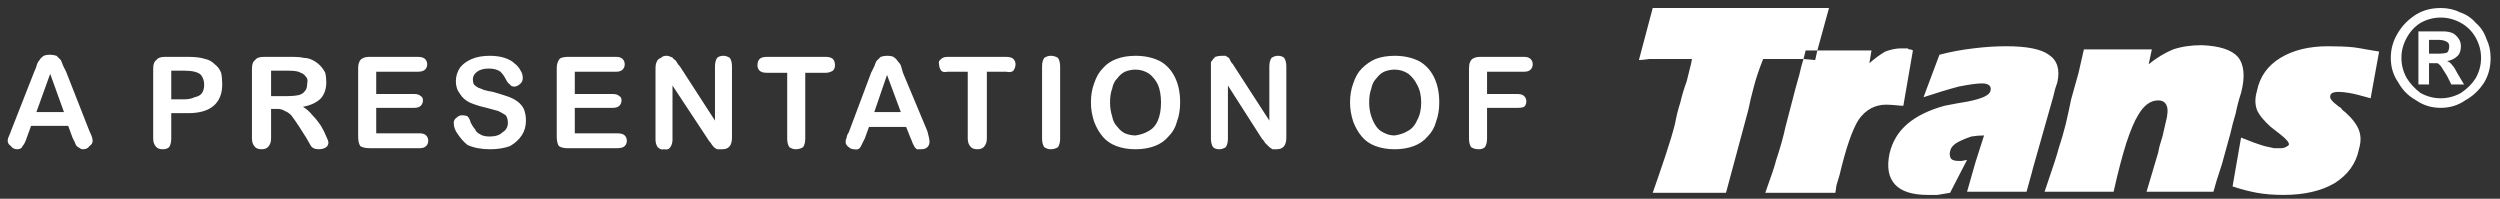
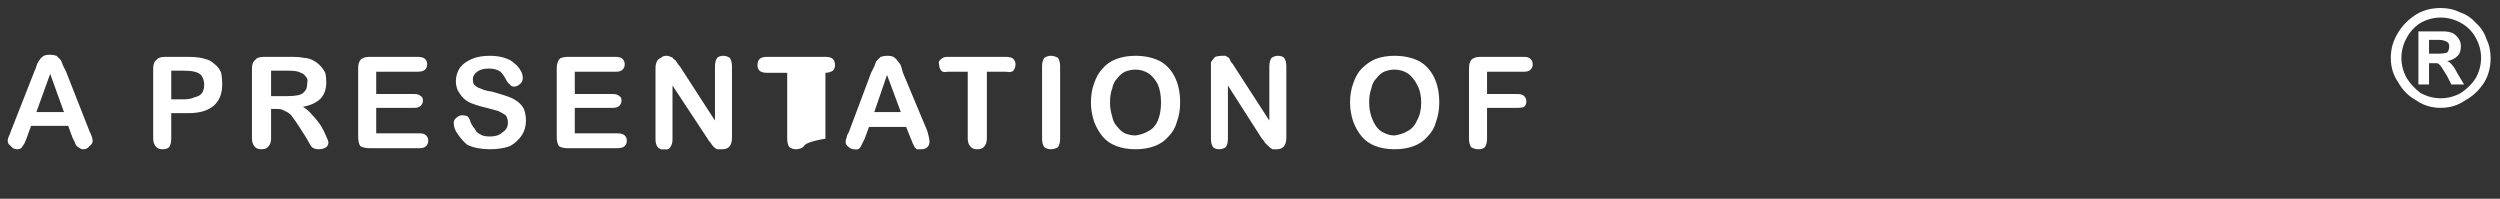
<svg xmlns="http://www.w3.org/2000/svg" width="239" height="19" viewBox="0 0 239 19" fill="none">
  <rect x="0" y="0" width="239" height="19" fill="#333333" stroke="none" />
-   <path fill-rule="evenodd" clip-rule="evenodd" d="M233.332 0.766C234.008 0.766 234.618 0.901 235.159 1.172C235.768 1.375 236.276 1.713 236.682 2.187C237.156 2.593 237.494 3.101 237.697 3.71C237.968 4.251 238.103 4.86 238.103 5.537C238.103 6.417 237.9 7.196 237.494 7.872C237.02 8.617 236.411 9.192 235.667 9.598C234.99 10.072 234.212 10.309 233.332 10.309C232.452 10.309 231.673 10.072 230.997 9.598C230.252 9.192 229.677 8.617 229.271 7.872C228.797 7.196 228.56 6.417 228.56 5.537C228.56 4.657 228.797 3.845 229.271 3.101C229.677 2.424 230.252 1.849 230.997 1.375C231.673 0.969 232.452 0.766 233.332 0.766ZM233.332 1.679C232.655 1.679 232.012 1.849 231.403 2.187C230.861 2.525 230.421 2.999 230.083 3.608C229.744 4.218 229.575 4.86 229.575 5.537C229.575 6.214 229.744 6.857 230.083 7.466C230.421 8.008 230.861 8.482 231.403 8.888C232.012 9.226 232.655 9.395 233.332 9.395C234.008 9.395 234.651 9.226 235.261 8.888C235.87 8.482 236.344 8.008 236.682 7.466C237.02 6.857 237.19 6.214 237.19 5.537C237.19 4.86 237.02 4.218 236.682 3.608C236.344 2.999 235.87 2.525 235.261 2.187C234.651 1.849 234.008 1.679 233.332 1.679ZM232.215 8.075H231.2V2.999H233.535C233.941 2.999 234.279 3.067 234.55 3.202C234.753 3.338 234.922 3.507 235.058 3.71C235.193 3.913 235.261 4.15 235.261 4.421C235.261 4.827 235.159 5.131 234.956 5.334C234.685 5.605 234.347 5.774 233.941 5.842C234.144 5.91 234.313 6.045 234.448 6.248C234.584 6.383 234.753 6.654 234.956 7.06L235.565 8.075H234.347L233.941 7.263C233.738 6.925 233.569 6.654 233.433 6.451C233.298 6.248 233.162 6.113 233.027 6.045C232.892 6.045 232.722 6.045 232.519 6.045H232.215V8.075ZM232.215 3.811V5.131H233.027C233.433 5.131 233.738 5.097 233.941 5.03C234.076 4.894 234.144 4.691 234.144 4.421C234.144 4.218 234.076 4.082 233.941 4.014C233.738 3.879 233.467 3.811 233.129 3.811H232.215ZM6.929 13.152L6.523 12.035H2.97L2.564 13.152C2.428 13.558 2.293 13.829 2.158 13.964C2.09 14.167 1.921 14.268 1.65 14.268C1.379 14.268 1.176 14.167 1.041 13.964C0.838 13.829 0.736 13.659 0.736 13.456C0.736 13.321 0.77 13.186 0.838 13.05C0.906 12.915 0.973 12.746 1.041 12.543L3.274 6.857C3.342 6.722 3.41 6.553 3.478 6.35C3.545 6.079 3.647 5.876 3.782 5.74C3.85 5.605 3.985 5.47 4.188 5.334C4.324 5.267 4.527 5.233 4.797 5.233C5 5.233 5.203 5.267 5.407 5.334C5.542 5.47 5.677 5.605 5.813 5.74C5.88 5.876 5.948 6.045 6.016 6.248C6.083 6.383 6.185 6.586 6.32 6.857L8.554 12.543C8.757 12.949 8.858 13.253 8.858 13.456C8.858 13.659 8.757 13.829 8.554 13.964C8.418 14.167 8.215 14.268 7.945 14.268C7.809 14.268 7.708 14.235 7.64 14.167C7.505 14.099 7.403 14.032 7.335 13.964C7.268 13.896 7.2 13.761 7.132 13.558C7.065 13.422 6.997 13.287 6.929 13.152ZM3.478 10.715H6.117L4.797 7.06L3.478 10.715ZM17.996 10.817H16.371V13.253C16.371 13.592 16.304 13.862 16.168 14.066C16.033 14.201 15.83 14.268 15.559 14.268C15.288 14.268 15.085 14.201 14.95 14.066C14.747 13.862 14.645 13.592 14.645 13.253V6.553C14.645 6.146 14.747 5.876 14.95 5.74C15.085 5.537 15.356 5.436 15.762 5.436H17.996C18.672 5.436 19.214 5.503 19.62 5.639C19.959 5.707 20.263 5.876 20.534 6.146C20.805 6.35 21.008 6.62 21.143 6.959C21.211 7.297 21.244 7.669 21.244 8.075C21.244 8.955 20.974 9.632 20.432 10.106C19.891 10.58 19.079 10.817 17.996 10.817ZM17.59 6.756H16.371V9.497H17.59C17.996 9.497 18.334 9.429 18.605 9.294C18.943 9.226 19.18 9.091 19.316 8.888C19.451 8.685 19.519 8.414 19.519 8.075C19.519 7.737 19.417 7.432 19.214 7.162C18.943 6.891 18.402 6.756 17.59 6.756ZM26.524 10.411H25.915V13.253C25.915 13.592 25.813 13.862 25.61 14.066C25.475 14.201 25.272 14.268 25.001 14.268C24.73 14.268 24.527 14.201 24.392 14.066C24.189 13.862 24.087 13.592 24.087 13.253V6.553C24.087 6.146 24.189 5.876 24.392 5.74C24.527 5.537 24.798 5.436 25.204 5.436H28.047C28.453 5.436 28.791 5.47 29.062 5.537C29.333 5.537 29.604 5.605 29.874 5.74C30.145 5.876 30.382 6.045 30.585 6.248C30.788 6.451 30.957 6.688 31.093 6.959C31.16 7.229 31.194 7.534 31.194 7.872C31.194 8.482 31.025 8.989 30.686 9.395C30.28 9.801 29.705 10.072 28.96 10.207C29.299 10.411 29.604 10.681 29.874 11.02C30.145 11.29 30.416 11.629 30.686 12.035C30.889 12.373 31.059 12.712 31.194 13.05C31.329 13.321 31.397 13.524 31.397 13.659C31.397 13.727 31.363 13.829 31.296 13.964C31.16 14.099 31.059 14.167 30.991 14.167C30.856 14.235 30.686 14.268 30.483 14.268C30.28 14.268 30.111 14.235 29.976 14.167C29.84 14.099 29.739 13.998 29.671 13.862C29.604 13.727 29.468 13.49 29.265 13.152L28.554 12.035C28.284 11.629 28.047 11.29 27.844 11.02C27.641 10.817 27.438 10.681 27.235 10.614C27.032 10.478 26.795 10.411 26.524 10.411ZM27.539 6.756H25.915V9.192H27.438C27.844 9.192 28.216 9.158 28.554 9.091C28.825 9.023 29.028 8.888 29.163 8.685C29.299 8.549 29.367 8.312 29.367 7.974C29.434 7.703 29.4 7.5 29.265 7.365C29.13 7.162 28.96 7.026 28.757 6.959C28.554 6.823 28.148 6.756 27.539 6.756ZM39.925 6.857H35.966V8.989H39.621C39.891 8.989 40.094 9.057 40.23 9.192C40.365 9.26 40.433 9.395 40.433 9.598C40.433 9.801 40.365 9.971 40.23 10.106C40.094 10.241 39.891 10.309 39.621 10.309H35.966V12.746H40.128C40.399 12.746 40.602 12.813 40.737 12.949C40.873 13.084 40.941 13.253 40.941 13.456C40.941 13.659 40.873 13.829 40.737 13.964C40.602 14.099 40.399 14.167 40.128 14.167H35.357C34.95 14.167 34.646 14.099 34.443 13.964C34.307 13.761 34.24 13.456 34.24 13.05V6.553C34.24 6.282 34.274 6.079 34.341 5.943C34.409 5.74 34.544 5.605 34.747 5.537C34.883 5.47 35.086 5.436 35.357 5.436H39.925C40.264 5.436 40.501 5.503 40.636 5.639C40.771 5.774 40.839 5.943 40.839 6.146C40.839 6.35 40.771 6.519 40.636 6.654C40.501 6.789 40.264 6.857 39.925 6.857ZM50.281 11.527C50.281 12.069 50.145 12.543 49.875 12.949C49.604 13.355 49.232 13.693 48.758 13.964C48.217 14.167 47.574 14.268 46.829 14.268C46.017 14.268 45.306 14.133 44.697 13.862C44.358 13.592 44.054 13.253 43.783 12.847C43.513 12.509 43.377 12.136 43.377 11.73C43.377 11.527 43.479 11.358 43.682 11.223C43.817 11.087 43.986 11.02 44.189 11.02C44.392 11.02 44.562 11.054 44.697 11.121C44.832 11.257 44.934 11.46 45.002 11.73C45.137 12.001 45.272 12.204 45.408 12.34C45.475 12.543 45.645 12.712 45.915 12.847C46.118 12.982 46.423 13.05 46.829 13.05C47.37 13.05 47.777 12.915 48.047 12.644C48.386 12.441 48.555 12.136 48.555 11.73C48.555 11.46 48.487 11.223 48.352 11.02C48.149 10.884 47.912 10.749 47.641 10.614C47.37 10.546 46.998 10.444 46.524 10.309C45.915 10.174 45.374 10.005 44.9 9.801C44.494 9.598 44.189 9.328 43.986 8.989C43.715 8.651 43.58 8.245 43.58 7.771C43.58 7.297 43.715 6.857 43.986 6.451C44.257 6.113 44.629 5.842 45.103 5.639C45.577 5.436 46.152 5.334 46.829 5.334C47.37 5.334 47.844 5.402 48.25 5.537C48.656 5.673 48.961 5.842 49.164 6.045C49.435 6.248 49.638 6.485 49.773 6.756C49.909 6.959 49.976 7.196 49.976 7.466C49.976 7.669 49.909 7.839 49.773 7.974C49.57 8.177 49.367 8.279 49.164 8.279C48.961 8.279 48.826 8.211 48.758 8.075C48.623 8.008 48.487 7.839 48.352 7.568C48.217 7.297 48.047 7.06 47.844 6.857C47.574 6.654 47.201 6.553 46.727 6.553C46.254 6.553 45.881 6.654 45.611 6.857C45.34 7.06 45.205 7.297 45.205 7.568C45.205 7.771 45.238 7.94 45.306 8.075C45.441 8.211 45.577 8.312 45.712 8.38C45.915 8.448 46.084 8.515 46.22 8.583C46.423 8.651 46.727 8.718 47.134 8.786C47.607 8.922 48.047 9.057 48.453 9.192C48.859 9.328 49.198 9.497 49.469 9.7C49.739 9.903 49.942 10.14 50.078 10.411C50.213 10.749 50.281 11.121 50.281 11.527ZM58.91 6.857H54.951V8.989H58.606C58.877 8.989 59.08 9.057 59.215 9.192C59.35 9.26 59.418 9.395 59.418 9.598C59.418 9.801 59.35 9.971 59.215 10.106C59.08 10.241 58.877 10.309 58.606 10.309H54.951V12.746H59.012C59.35 12.746 59.587 12.813 59.723 12.949C59.858 13.084 59.926 13.253 59.926 13.456C59.926 13.659 59.858 13.829 59.723 13.964C59.587 14.099 59.35 14.167 59.012 14.167H54.24C53.902 14.167 53.631 14.099 53.428 13.964C53.293 13.761 53.225 13.456 53.225 13.05V6.553C53.225 6.282 53.259 6.079 53.327 5.943C53.394 5.74 53.496 5.605 53.631 5.537C53.834 5.47 54.037 5.436 54.24 5.436H58.91C59.181 5.436 59.384 5.503 59.52 5.639C59.655 5.774 59.723 5.943 59.723 6.146C59.723 6.35 59.655 6.519 59.52 6.654C59.384 6.789 59.181 6.857 58.91 6.857ZM65.002 6.35L68.352 11.527V6.35C68.352 6.011 68.42 5.74 68.555 5.537C68.691 5.402 68.894 5.334 69.165 5.334C69.368 5.334 69.571 5.402 69.774 5.537C69.909 5.74 69.977 6.011 69.977 6.35V13.152C69.977 13.896 69.672 14.268 69.063 14.268C68.86 14.268 68.691 14.268 68.555 14.268C68.42 14.201 68.319 14.133 68.251 14.066C68.115 13.93 68.014 13.795 67.946 13.659C67.811 13.524 67.709 13.389 67.642 13.253L64.291 8.177V13.355C64.291 13.626 64.224 13.862 64.088 14.066C63.953 14.268 63.75 14.336 63.479 14.268C63.276 14.336 63.073 14.268 62.87 14.066C62.735 13.862 62.667 13.626 62.667 13.355V6.553C62.667 6.282 62.701 6.079 62.769 5.943C62.836 5.74 62.972 5.605 63.175 5.537C63.31 5.402 63.479 5.334 63.682 5.334C63.885 5.334 64.021 5.368 64.088 5.436C64.224 5.436 64.325 5.503 64.393 5.639C64.528 5.707 64.63 5.808 64.698 5.943C64.765 6.079 64.867 6.214 65.002 6.35ZM78.911 6.959H76.982V13.253C76.982 13.592 76.914 13.862 76.779 14.066C76.576 14.201 76.339 14.268 76.068 14.268C75.865 14.268 75.662 14.201 75.459 14.066C75.324 13.862 75.256 13.592 75.256 13.253V6.959H73.327C72.989 6.959 72.752 6.891 72.617 6.756C72.481 6.62 72.413 6.451 72.413 6.248C72.413 5.977 72.481 5.774 72.617 5.639C72.752 5.503 72.989 5.436 73.327 5.436H78.911C79.249 5.436 79.486 5.503 79.622 5.639C79.757 5.774 79.825 5.977 79.825 6.248C79.825 6.451 79.757 6.62 79.622 6.756C79.419 6.891 79.182 6.959 78.911 6.959ZM87.033 13.152L86.627 12.136H83.074L82.668 13.253C82.465 13.659 82.329 13.93 82.261 14.066C82.126 14.268 81.923 14.336 81.652 14.268C81.449 14.268 81.28 14.201 81.145 14.066C80.942 13.93 80.84 13.761 80.84 13.558C80.84 13.422 80.874 13.287 80.942 13.152C80.942 13.016 81.009 12.847 81.145 12.644L83.277 6.959C83.344 6.823 83.446 6.62 83.581 6.35C83.649 6.146 83.717 5.977 83.784 5.842C83.92 5.707 84.055 5.571 84.19 5.436C84.394 5.368 84.597 5.334 84.8 5.334C85.07 5.334 85.273 5.368 85.409 5.436C85.612 5.571 85.747 5.707 85.815 5.842C85.95 5.977 86.052 6.113 86.119 6.248C86.187 6.451 86.255 6.688 86.323 6.959L88.658 12.543C88.793 13.016 88.861 13.355 88.861 13.558C88.861 13.761 88.793 13.93 88.658 14.066C88.522 14.201 88.319 14.268 88.048 14.268C87.913 14.268 87.778 14.268 87.642 14.268C87.575 14.201 87.507 14.133 87.439 14.066C87.372 13.93 87.304 13.795 87.236 13.659C87.168 13.456 87.101 13.287 87.033 13.152ZM83.581 10.715H86.119L84.8 7.162L83.581 10.715ZM96.171 6.857H94.343V13.253C94.343 13.592 94.242 13.862 94.038 14.066C93.903 14.201 93.7 14.268 93.429 14.268C93.159 14.268 92.956 14.201 92.82 14.066C92.617 13.862 92.516 13.592 92.516 13.253V6.857H90.587C90.316 6.925 90.113 6.891 89.977 6.756C89.842 6.553 89.774 6.35 89.774 6.146C89.707 5.943 89.774 5.774 89.977 5.639C90.113 5.503 90.316 5.436 90.587 5.436H96.171C96.509 5.436 96.746 5.503 96.881 5.639C97.016 5.774 97.084 5.943 97.084 6.146C97.084 6.35 97.016 6.553 96.881 6.756C96.746 6.891 96.509 6.925 96.171 6.857ZM99.622 13.253V6.35C99.622 6.011 99.69 5.74 99.825 5.537C100.028 5.402 100.231 5.334 100.435 5.334C100.705 5.334 100.942 5.402 101.145 5.537C101.281 5.74 101.348 6.011 101.348 6.35V13.253C101.348 13.592 101.281 13.862 101.145 14.066C100.942 14.201 100.705 14.268 100.435 14.268C100.231 14.268 100.028 14.201 99.825 14.066C99.69 13.862 99.622 13.592 99.622 13.253ZM108.557 5.334C109.436 5.334 110.215 5.503 110.892 5.842C111.501 6.18 111.975 6.688 112.313 7.365C112.651 8.042 112.821 8.854 112.821 9.801C112.821 10.478 112.719 11.087 112.516 11.629C112.381 12.17 112.11 12.644 111.704 13.05C111.365 13.456 110.926 13.761 110.384 13.964C109.843 14.167 109.233 14.268 108.557 14.268C107.88 14.268 107.271 14.167 106.729 13.964C106.188 13.761 105.748 13.456 105.409 13.05C105.071 12.644 104.8 12.17 104.597 11.629C104.394 11.02 104.293 10.411 104.293 9.801C104.293 9.125 104.394 8.515 104.597 7.974C104.8 7.365 105.071 6.891 105.409 6.553C105.748 6.146 106.188 5.842 106.729 5.639C107.271 5.436 107.88 5.334 108.557 5.334ZM110.993 9.801C110.993 9.125 110.892 8.549 110.689 8.075C110.486 7.669 110.215 7.331 109.876 7.06C109.47 6.789 109.03 6.654 108.557 6.654C108.218 6.654 107.88 6.722 107.541 6.857C107.271 6.993 107.034 7.196 106.831 7.466C106.56 7.737 106.391 8.075 106.323 8.482C106.188 8.82 106.12 9.26 106.12 9.801C106.12 10.275 106.188 10.715 106.323 11.121C106.391 11.527 106.56 11.866 106.831 12.136C107.034 12.407 107.271 12.61 107.541 12.746C107.88 12.881 108.218 12.949 108.557 12.949C109.03 12.881 109.436 12.746 109.775 12.543C110.181 12.339 110.486 12.001 110.689 11.527C110.892 11.054 110.993 10.478 110.993 9.801ZM117.998 6.35L121.349 11.527V6.35C121.349 6.011 121.417 5.74 121.552 5.537C121.755 5.402 121.958 5.334 122.161 5.334C122.432 5.334 122.635 5.402 122.77 5.537C122.906 5.74 122.973 6.011 122.973 6.35V13.152C122.973 13.896 122.669 14.268 122.059 14.268C121.924 14.268 121.789 14.268 121.653 14.268C121.518 14.201 121.383 14.099 121.247 13.964C121.18 13.896 121.078 13.795 120.943 13.659C120.875 13.524 120.774 13.389 120.638 13.253L117.389 8.177V13.253C117.389 13.592 117.322 13.862 117.186 14.066C116.983 14.201 116.78 14.268 116.577 14.268C116.306 14.268 116.103 14.201 115.968 14.066C115.833 13.862 115.765 13.592 115.765 13.253V6.553C115.765 6.282 115.765 6.079 115.765 5.943C115.9 5.74 116.036 5.571 116.171 5.436C116.374 5.368 116.577 5.334 116.78 5.334C116.916 5.334 117.051 5.334 117.186 5.334C117.254 5.402 117.355 5.47 117.491 5.537C117.559 5.673 117.626 5.808 117.694 5.943C117.829 6.079 117.931 6.214 117.998 6.35ZM133.329 5.334C134.209 5.334 134.987 5.503 135.664 5.842C136.273 6.18 136.747 6.688 137.085 7.365C137.424 8.042 137.593 8.854 137.593 9.801C137.593 10.478 137.491 11.087 137.288 11.629C137.153 12.17 136.882 12.644 136.476 13.05C136.138 13.456 135.698 13.761 135.156 13.964C134.615 14.167 134.006 14.268 133.329 14.268C132.652 14.268 132.043 14.167 131.501 13.964C130.96 13.761 130.52 13.456 130.182 13.05C129.843 12.644 129.572 12.17 129.369 11.629C129.166 11.02 129.065 10.411 129.065 9.801C129.065 9.125 129.166 8.515 129.369 7.974C129.572 7.365 129.843 6.891 130.182 6.553C130.588 6.146 131.028 5.842 131.501 5.639C132.043 5.436 132.652 5.334 133.329 5.334ZM135.867 9.801C135.867 9.125 135.732 8.549 135.461 8.075C135.258 7.669 134.987 7.331 134.649 7.06C134.243 6.789 133.803 6.654 133.329 6.654C132.99 6.654 132.652 6.722 132.314 6.857C132.043 6.993 131.806 7.196 131.603 7.466C131.332 7.737 131.163 8.075 131.095 8.482C130.96 8.82 130.892 9.26 130.892 9.801C130.892 10.275 130.96 10.715 131.095 11.121C131.231 11.527 131.4 11.866 131.603 12.136C131.806 12.407 132.077 12.61 132.415 12.746C132.686 12.881 132.99 12.949 133.329 12.949C133.803 12.881 134.209 12.746 134.547 12.543C134.953 12.339 135.258 12.001 135.461 11.527C135.732 11.054 135.867 10.478 135.867 9.801ZM145.715 6.857H142.162V8.989H145.106C145.377 8.989 145.58 9.057 145.715 9.192C145.85 9.328 145.918 9.497 145.918 9.7C145.918 9.903 145.85 10.072 145.715 10.207C145.58 10.275 145.377 10.309 145.106 10.309H142.162V13.253C142.162 13.592 142.094 13.862 141.959 14.066C141.823 14.201 141.62 14.268 141.349 14.268C141.079 14.268 140.842 14.201 140.639 14.066C140.503 13.862 140.436 13.592 140.436 13.253V6.553C140.436 6.282 140.469 6.079 140.537 5.943C140.605 5.74 140.74 5.605 140.943 5.537C141.079 5.47 141.282 5.436 141.552 5.436H145.715C145.986 5.436 146.189 5.503 146.324 5.639C146.46 5.774 146.527 5.943 146.527 6.146C146.527 6.35 146.46 6.519 146.324 6.654C146.189 6.789 145.986 6.857 145.715 6.857Z" fill="white" />
-   <path fill-rule="evenodd" clip-rule="evenodd" d="M158 18.431C158.406 17.28 158.812 16.096 159.218 14.878C159.624 13.659 159.929 12.644 160.132 11.832C160.267 11.087 160.436 10.411 160.639 9.801C160.775 9.192 160.978 8.515 161.248 7.771C161.451 6.959 161.587 6.417 161.654 6.146L161.756 5.639H160.639H158.609C158.406 5.639 158.101 5.639 157.695 5.639C157.221 5.707 156.883 5.74 156.68 5.74L158 0.766H174.853L173.736 4.827H172.619C172.552 5.097 172.484 5.368 172.416 5.639H172.315H168.558C168.152 6.654 167.848 7.568 167.644 8.38C167.441 9.125 167.272 9.835 167.137 10.512L165.005 18.431H158ZM173.736 4.827H178.914L178.711 6.045C179.252 5.571 179.76 5.199 180.234 4.928C180.775 4.725 181.283 4.624 181.757 4.624C181.96 4.624 182.163 4.624 182.366 4.624C182.433 4.691 182.501 4.725 182.569 4.725C182.704 4.725 182.806 4.759 182.873 4.827L181.96 10.106H181.757C181.08 10.038 180.606 10.005 180.335 10.005C179.252 10.005 178.372 10.478 177.695 11.426C177.086 12.373 176.477 14.133 175.868 16.705L175.563 17.72L175.462 18.431H168.761C169.37 16.739 169.709 15.724 169.776 15.385C170.183 14.167 170.487 13.084 170.69 12.136C170.893 11.392 171.096 10.614 171.299 9.801C171.502 8.989 171.739 8.109 172.01 7.162C172.145 6.553 172.281 6.045 172.416 5.639L173.533 5.74L173.736 4.827ZM185.411 5.233C186.427 4.962 187.51 4.759 188.66 4.624C189.743 4.488 190.792 4.421 191.808 4.421C193.77 4.421 195.124 4.691 195.869 5.233C196.681 5.774 196.952 6.654 196.681 7.872L196.478 8.482L196.275 9.294L194.346 16.096L194.244 16.502L193.737 18.33H188.051L188.863 15.487L189.676 12.949C189.269 12.949 188.863 12.982 188.457 13.05C188.051 13.186 187.713 13.321 187.442 13.456C186.833 13.727 186.494 14.066 186.427 14.472C186.359 14.742 186.393 14.979 186.528 15.182C186.664 15.318 186.9 15.385 187.239 15.385H187.543L188.051 15.284L186.427 18.431C186.021 18.499 185.614 18.567 185.208 18.634H184.295C182.806 18.634 181.757 18.296 181.147 17.619C180.538 16.942 180.369 15.961 180.64 14.675C180.91 13.524 181.486 12.576 182.366 11.832C183.246 11.087 184.43 10.512 185.919 10.106C186.596 9.971 187.34 9.835 188.153 9.7C189.506 9.429 190.217 9.091 190.285 8.685C190.352 8.482 190.319 8.312 190.183 8.177C190.048 8.042 189.811 7.974 189.472 7.974C188.999 7.974 188.254 8.075 187.239 8.279C186.224 8.549 185.107 8.888 183.889 9.294L185.411 5.233ZM195.462 18.33C196.275 15.961 196.715 14.607 196.782 14.268C197.053 13.456 197.29 12.644 197.493 11.832C197.696 10.952 197.865 10.174 198.001 9.497C198.204 8.752 198.441 7.906 198.711 6.959C198.914 6.079 199.084 5.334 199.219 4.725H205.717L205.412 6.146C206.157 5.537 206.935 5.064 207.747 4.725C208.559 4.454 209.473 4.319 210.488 4.319C212.18 4.387 213.331 4.759 213.94 5.436C214.549 6.18 214.651 7.331 214.245 8.888C214.042 9.497 213.872 10.14 213.737 10.817C213.534 11.493 213.365 12.136 213.229 12.746C213.026 13.49 212.756 14.472 212.417 15.69C212.011 16.908 211.74 17.788 211.605 18.33H205.209L206.326 14.573C206.393 14.167 206.529 13.659 206.732 13.05C206.867 12.441 206.969 12.001 207.036 11.73C207.239 10.986 207.273 10.444 207.138 10.106C207.003 9.768 206.732 9.598 206.326 9.598C205.581 9.598 204.938 10.072 204.397 11.02C204.058 11.561 203.686 12.441 203.28 13.659C202.874 14.945 202.468 16.502 202.062 18.33H195.462ZM213.433 17.822L214.245 13.152C215.057 13.49 215.801 13.761 216.478 13.964C216.817 14.032 217.121 14.099 217.392 14.167C217.595 14.167 217.832 14.167 218.103 14.167C218.238 14.167 218.373 14.133 218.509 14.066C218.644 13.998 218.746 13.93 218.813 13.862C218.881 13.659 218.61 13.321 218.001 12.847L217.087 12.136C216.411 11.527 215.971 10.986 215.768 10.512C215.565 9.971 215.565 9.361 215.768 8.685C216.038 7.331 216.783 6.282 218.001 5.537C219.219 4.793 220.742 4.421 222.57 4.421C223.517 4.421 224.33 4.454 225.006 4.522C225.48 4.59 225.886 4.657 226.225 4.725C226.631 4.793 227.037 4.86 227.443 4.928L226.631 9.395C225.683 9.125 225.006 8.955 224.6 8.888C224.194 8.82 223.856 8.786 223.585 8.786C223.314 8.786 223.111 8.82 222.976 8.888C222.841 8.955 222.773 9.057 222.773 9.192C222.705 9.395 222.942 9.7 223.484 10.106C223.551 10.174 223.653 10.241 223.788 10.309C223.856 10.444 223.991 10.58 224.194 10.715C224.871 11.324 225.311 11.9 225.514 12.441C225.717 12.982 225.717 13.592 225.514 14.268C225.243 15.622 224.465 16.705 223.179 17.517C221.893 18.262 220.269 18.634 218.306 18.634C217.358 18.634 216.512 18.567 215.768 18.431C215.023 18.296 214.245 18.093 213.433 17.822Z" fill="white" />
+   <path fill-rule="evenodd" clip-rule="evenodd" d="M233.332 0.766C234.008 0.766 234.618 0.901 235.159 1.172C235.768 1.375 236.276 1.713 236.682 2.187C237.156 2.593 237.494 3.101 237.697 3.71C237.968 4.251 238.103 4.86 238.103 5.537C238.103 6.417 237.9 7.196 237.494 7.872C237.02 8.617 236.411 9.192 235.667 9.598C234.99 10.072 234.212 10.309 233.332 10.309C232.452 10.309 231.673 10.072 230.997 9.598C230.252 9.192 229.677 8.617 229.271 7.872C228.797 7.196 228.56 6.417 228.56 5.537C228.56 4.657 228.797 3.845 229.271 3.101C229.677 2.424 230.252 1.849 230.997 1.375C231.673 0.969 232.452 0.766 233.332 0.766ZM233.332 1.679C232.655 1.679 232.012 1.849 231.403 2.187C230.861 2.525 230.421 2.999 230.083 3.608C229.744 4.218 229.575 4.86 229.575 5.537C229.575 6.214 229.744 6.857 230.083 7.466C230.421 8.008 230.861 8.482 231.403 8.888C232.012 9.226 232.655 9.395 233.332 9.395C234.008 9.395 234.651 9.226 235.261 8.888C235.87 8.482 236.344 8.008 236.682 7.466C237.02 6.857 237.19 6.214 237.19 5.537C237.19 4.86 237.02 4.218 236.682 3.608C236.344 2.999 235.87 2.525 235.261 2.187C234.651 1.849 234.008 1.679 233.332 1.679ZM232.215 8.075H231.2V2.999H233.535C233.941 2.999 234.279 3.067 234.55 3.202C234.753 3.338 234.922 3.507 235.058 3.71C235.193 3.913 235.261 4.15 235.261 4.421C235.261 4.827 235.159 5.131 234.956 5.334C234.685 5.605 234.347 5.774 233.941 5.842C234.144 5.91 234.313 6.045 234.448 6.248C234.584 6.383 234.753 6.654 234.956 7.06L235.565 8.075H234.347L233.941 7.263C233.738 6.925 233.569 6.654 233.433 6.451C233.298 6.248 233.162 6.113 233.027 6.045C232.892 6.045 232.722 6.045 232.519 6.045H232.215V8.075ZM232.215 3.811V5.131H233.027C233.433 5.131 233.738 5.097 233.941 5.03C234.076 4.894 234.144 4.691 234.144 4.421C234.144 4.218 234.076 4.082 233.941 4.014C233.738 3.879 233.467 3.811 233.129 3.811H232.215ZM6.929 13.152L6.523 12.035H2.97L2.564 13.152C2.428 13.558 2.293 13.829 2.158 13.964C2.09 14.167 1.921 14.268 1.65 14.268C1.379 14.268 1.176 14.167 1.041 13.964C0.838 13.829 0.736 13.659 0.736 13.456C0.736 13.321 0.77 13.186 0.838 13.05C0.906 12.915 0.973 12.746 1.041 12.543L3.274 6.857C3.342 6.722 3.41 6.553 3.478 6.35C3.545 6.079 3.647 5.876 3.782 5.74C3.85 5.605 3.985 5.47 4.188 5.334C4.324 5.267 4.527 5.233 4.797 5.233C5 5.233 5.203 5.267 5.407 5.334C5.542 5.47 5.677 5.605 5.813 5.74C5.88 5.876 5.948 6.045 6.016 6.248C6.083 6.383 6.185 6.586 6.32 6.857L8.554 12.543C8.757 12.949 8.858 13.253 8.858 13.456C8.858 13.659 8.757 13.829 8.554 13.964C8.418 14.167 8.215 14.268 7.945 14.268C7.809 14.268 7.708 14.235 7.64 14.167C7.505 14.099 7.403 14.032 7.335 13.964C7.268 13.896 7.2 13.761 7.132 13.558C7.065 13.422 6.997 13.287 6.929 13.152ZM3.478 10.715H6.117L4.797 7.06L3.478 10.715ZM17.996 10.817H16.371V13.253C16.371 13.592 16.304 13.862 16.168 14.066C16.033 14.201 15.83 14.268 15.559 14.268C15.288 14.268 15.085 14.201 14.95 14.066C14.747 13.862 14.645 13.592 14.645 13.253V6.553C14.645 6.146 14.747 5.876 14.95 5.74C15.085 5.537 15.356 5.436 15.762 5.436H17.996C18.672 5.436 19.214 5.503 19.62 5.639C19.959 5.707 20.263 5.876 20.534 6.146C20.805 6.35 21.008 6.62 21.143 6.959C21.211 7.297 21.244 7.669 21.244 8.075C21.244 8.955 20.974 9.632 20.432 10.106C19.891 10.58 19.079 10.817 17.996 10.817ZM17.59 6.756H16.371V9.497H17.59C17.996 9.497 18.334 9.429 18.605 9.294C18.943 9.226 19.18 9.091 19.316 8.888C19.451 8.685 19.519 8.414 19.519 8.075C19.519 7.737 19.417 7.432 19.214 7.162C18.943 6.891 18.402 6.756 17.59 6.756ZM26.524 10.411H25.915V13.253C25.915 13.592 25.813 13.862 25.61 14.066C25.475 14.201 25.272 14.268 25.001 14.268C24.73 14.268 24.527 14.201 24.392 14.066C24.189 13.862 24.087 13.592 24.087 13.253V6.553C24.087 6.146 24.189 5.876 24.392 5.74C24.527 5.537 24.798 5.436 25.204 5.436H28.047C28.453 5.436 28.791 5.47 29.062 5.537C29.333 5.537 29.604 5.605 29.874 5.74C30.145 5.876 30.382 6.045 30.585 6.248C30.788 6.451 30.957 6.688 31.093 6.959C31.16 7.229 31.194 7.534 31.194 7.872C31.194 8.482 31.025 8.989 30.686 9.395C30.28 9.801 29.705 10.072 28.96 10.207C29.299 10.411 29.604 10.681 29.874 11.02C30.145 11.29 30.416 11.629 30.686 12.035C30.889 12.373 31.059 12.712 31.194 13.05C31.329 13.321 31.397 13.524 31.397 13.659C31.397 13.727 31.363 13.829 31.296 13.964C31.16 14.099 31.059 14.167 30.991 14.167C30.856 14.235 30.686 14.268 30.483 14.268C30.28 14.268 30.111 14.235 29.976 14.167C29.84 14.099 29.739 13.998 29.671 13.862C29.604 13.727 29.468 13.49 29.265 13.152L28.554 12.035C28.284 11.629 28.047 11.29 27.844 11.02C27.641 10.817 27.438 10.681 27.235 10.614C27.032 10.478 26.795 10.411 26.524 10.411ZM27.539 6.756H25.915V9.192H27.438C27.844 9.192 28.216 9.158 28.554 9.091C28.825 9.023 29.028 8.888 29.163 8.685C29.299 8.549 29.367 8.312 29.367 7.974C29.434 7.703 29.4 7.5 29.265 7.365C29.13 7.162 28.96 7.026 28.757 6.959C28.554 6.823 28.148 6.756 27.539 6.756ZM39.925 6.857H35.966V8.989H39.621C39.891 8.989 40.094 9.057 40.23 9.192C40.365 9.26 40.433 9.395 40.433 9.598C40.433 9.801 40.365 9.971 40.23 10.106C40.094 10.241 39.891 10.309 39.621 10.309H35.966V12.746H40.128C40.399 12.746 40.602 12.813 40.737 12.949C40.873 13.084 40.941 13.253 40.941 13.456C40.941 13.659 40.873 13.829 40.737 13.964C40.602 14.099 40.399 14.167 40.128 14.167H35.357C34.95 14.167 34.646 14.099 34.443 13.964C34.307 13.761 34.24 13.456 34.24 13.05V6.553C34.24 6.282 34.274 6.079 34.341 5.943C34.409 5.74 34.544 5.605 34.747 5.537C34.883 5.47 35.086 5.436 35.357 5.436H39.925C40.264 5.436 40.501 5.503 40.636 5.639C40.771 5.774 40.839 5.943 40.839 6.146C40.839 6.35 40.771 6.519 40.636 6.654C40.501 6.789 40.264 6.857 39.925 6.857ZM50.281 11.527C50.281 12.069 50.145 12.543 49.875 12.949C49.604 13.355 49.232 13.693 48.758 13.964C48.217 14.167 47.574 14.268 46.829 14.268C46.017 14.268 45.306 14.133 44.697 13.862C44.358 13.592 44.054 13.253 43.783 12.847C43.513 12.509 43.377 12.136 43.377 11.73C43.377 11.527 43.479 11.358 43.682 11.223C43.817 11.087 43.986 11.02 44.189 11.02C44.392 11.02 44.562 11.054 44.697 11.121C44.832 11.257 44.934 11.46 45.002 11.73C45.137 12.001 45.272 12.204 45.408 12.34C45.475 12.543 45.645 12.712 45.915 12.847C46.118 12.982 46.423 13.05 46.829 13.05C47.37 13.05 47.777 12.915 48.047 12.644C48.386 12.441 48.555 12.136 48.555 11.73C48.555 11.46 48.487 11.223 48.352 11.02C48.149 10.884 47.912 10.749 47.641 10.614C47.37 10.546 46.998 10.444 46.524 10.309C45.915 10.174 45.374 10.005 44.9 9.801C44.494 9.598 44.189 9.328 43.986 8.989C43.715 8.651 43.58 8.245 43.58 7.771C43.58 7.297 43.715 6.857 43.986 6.451C44.257 6.113 44.629 5.842 45.103 5.639C45.577 5.436 46.152 5.334 46.829 5.334C47.37 5.334 47.844 5.402 48.25 5.537C48.656 5.673 48.961 5.842 49.164 6.045C49.435 6.248 49.638 6.485 49.773 6.756C49.909 6.959 49.976 7.196 49.976 7.466C49.976 7.669 49.909 7.839 49.773 7.974C49.57 8.177 49.367 8.279 49.164 8.279C48.961 8.279 48.826 8.211 48.758 8.075C48.623 8.008 48.487 7.839 48.352 7.568C48.217 7.297 48.047 7.06 47.844 6.857C47.574 6.654 47.201 6.553 46.727 6.553C46.254 6.553 45.881 6.654 45.611 6.857C45.34 7.06 45.205 7.297 45.205 7.568C45.205 7.771 45.238 7.94 45.306 8.075C45.441 8.211 45.577 8.312 45.712 8.38C45.915 8.448 46.084 8.515 46.22 8.583C46.423 8.651 46.727 8.718 47.134 8.786C47.607 8.922 48.047 9.057 48.453 9.192C48.859 9.328 49.198 9.497 49.469 9.7C49.739 9.903 49.942 10.14 50.078 10.411C50.213 10.749 50.281 11.121 50.281 11.527ZM58.91 6.857H54.951V8.989H58.606C58.877 8.989 59.08 9.057 59.215 9.192C59.35 9.26 59.418 9.395 59.418 9.598C59.418 9.801 59.35 9.971 59.215 10.106C59.08 10.241 58.877 10.309 58.606 10.309H54.951V12.746H59.012C59.35 12.746 59.587 12.813 59.723 12.949C59.858 13.084 59.926 13.253 59.926 13.456C59.926 13.659 59.858 13.829 59.723 13.964C59.587 14.099 59.35 14.167 59.012 14.167H54.24C53.902 14.167 53.631 14.099 53.428 13.964C53.293 13.761 53.225 13.456 53.225 13.05V6.553C53.225 6.282 53.259 6.079 53.327 5.943C53.394 5.74 53.496 5.605 53.631 5.537C53.834 5.47 54.037 5.436 54.24 5.436H58.91C59.181 5.436 59.384 5.503 59.52 5.639C59.655 5.774 59.723 5.943 59.723 6.146C59.723 6.35 59.655 6.519 59.52 6.654C59.384 6.789 59.181 6.857 58.91 6.857ZM65.002 6.35L68.352 11.527V6.35C68.352 6.011 68.42 5.74 68.555 5.537C68.691 5.402 68.894 5.334 69.165 5.334C69.368 5.334 69.571 5.402 69.774 5.537C69.909 5.74 69.977 6.011 69.977 6.35V13.152C69.977 13.896 69.672 14.268 69.063 14.268C68.86 14.268 68.691 14.268 68.555 14.268C68.42 14.201 68.319 14.133 68.251 14.066C68.115 13.93 68.014 13.795 67.946 13.659C67.811 13.524 67.709 13.389 67.642 13.253L64.291 8.177V13.355C64.291 13.626 64.224 13.862 64.088 14.066C63.953 14.268 63.75 14.336 63.479 14.268C63.276 14.336 63.073 14.268 62.87 14.066C62.735 13.862 62.667 13.626 62.667 13.355V6.553C62.667 6.282 62.701 6.079 62.769 5.943C62.836 5.74 62.972 5.605 63.175 5.537C63.31 5.402 63.479 5.334 63.682 5.334C63.885 5.334 64.021 5.368 64.088 5.436C64.224 5.436 64.325 5.503 64.393 5.639C64.528 5.707 64.63 5.808 64.698 5.943C64.765 6.079 64.867 6.214 65.002 6.35ZM78.911 6.959V13.253C76.982 13.592 76.914 13.862 76.779 14.066C76.576 14.201 76.339 14.268 76.068 14.268C75.865 14.268 75.662 14.201 75.459 14.066C75.324 13.862 75.256 13.592 75.256 13.253V6.959H73.327C72.989 6.959 72.752 6.891 72.617 6.756C72.481 6.62 72.413 6.451 72.413 6.248C72.413 5.977 72.481 5.774 72.617 5.639C72.752 5.503 72.989 5.436 73.327 5.436H78.911C79.249 5.436 79.486 5.503 79.622 5.639C79.757 5.774 79.825 5.977 79.825 6.248C79.825 6.451 79.757 6.62 79.622 6.756C79.419 6.891 79.182 6.959 78.911 6.959ZM87.033 13.152L86.627 12.136H83.074L82.668 13.253C82.465 13.659 82.329 13.93 82.261 14.066C82.126 14.268 81.923 14.336 81.652 14.268C81.449 14.268 81.28 14.201 81.145 14.066C80.942 13.93 80.84 13.761 80.84 13.558C80.84 13.422 80.874 13.287 80.942 13.152C80.942 13.016 81.009 12.847 81.145 12.644L83.277 6.959C83.344 6.823 83.446 6.62 83.581 6.35C83.649 6.146 83.717 5.977 83.784 5.842C83.92 5.707 84.055 5.571 84.19 5.436C84.394 5.368 84.597 5.334 84.8 5.334C85.07 5.334 85.273 5.368 85.409 5.436C85.612 5.571 85.747 5.707 85.815 5.842C85.95 5.977 86.052 6.113 86.119 6.248C86.187 6.451 86.255 6.688 86.323 6.959L88.658 12.543C88.793 13.016 88.861 13.355 88.861 13.558C88.861 13.761 88.793 13.93 88.658 14.066C88.522 14.201 88.319 14.268 88.048 14.268C87.913 14.268 87.778 14.268 87.642 14.268C87.575 14.201 87.507 14.133 87.439 14.066C87.372 13.93 87.304 13.795 87.236 13.659C87.168 13.456 87.101 13.287 87.033 13.152ZM83.581 10.715H86.119L84.8 7.162L83.581 10.715ZM96.171 6.857H94.343V13.253C94.343 13.592 94.242 13.862 94.038 14.066C93.903 14.201 93.7 14.268 93.429 14.268C93.159 14.268 92.956 14.201 92.82 14.066C92.617 13.862 92.516 13.592 92.516 13.253V6.857H90.587C90.316 6.925 90.113 6.891 89.977 6.756C89.842 6.553 89.774 6.35 89.774 6.146C89.707 5.943 89.774 5.774 89.977 5.639C90.113 5.503 90.316 5.436 90.587 5.436H96.171C96.509 5.436 96.746 5.503 96.881 5.639C97.016 5.774 97.084 5.943 97.084 6.146C97.084 6.35 97.016 6.553 96.881 6.756C96.746 6.891 96.509 6.925 96.171 6.857ZM99.622 13.253V6.35C99.622 6.011 99.69 5.74 99.825 5.537C100.028 5.402 100.231 5.334 100.435 5.334C100.705 5.334 100.942 5.402 101.145 5.537C101.281 5.74 101.348 6.011 101.348 6.35V13.253C101.348 13.592 101.281 13.862 101.145 14.066C100.942 14.201 100.705 14.268 100.435 14.268C100.231 14.268 100.028 14.201 99.825 14.066C99.69 13.862 99.622 13.592 99.622 13.253ZM108.557 5.334C109.436 5.334 110.215 5.503 110.892 5.842C111.501 6.18 111.975 6.688 112.313 7.365C112.651 8.042 112.821 8.854 112.821 9.801C112.821 10.478 112.719 11.087 112.516 11.629C112.381 12.17 112.11 12.644 111.704 13.05C111.365 13.456 110.926 13.761 110.384 13.964C109.843 14.167 109.233 14.268 108.557 14.268C107.88 14.268 107.271 14.167 106.729 13.964C106.188 13.761 105.748 13.456 105.409 13.05C105.071 12.644 104.8 12.17 104.597 11.629C104.394 11.02 104.293 10.411 104.293 9.801C104.293 9.125 104.394 8.515 104.597 7.974C104.8 7.365 105.071 6.891 105.409 6.553C105.748 6.146 106.188 5.842 106.729 5.639C107.271 5.436 107.88 5.334 108.557 5.334ZM110.993 9.801C110.993 9.125 110.892 8.549 110.689 8.075C110.486 7.669 110.215 7.331 109.876 7.06C109.47 6.789 109.03 6.654 108.557 6.654C108.218 6.654 107.88 6.722 107.541 6.857C107.271 6.993 107.034 7.196 106.831 7.466C106.56 7.737 106.391 8.075 106.323 8.482C106.188 8.82 106.12 9.26 106.12 9.801C106.12 10.275 106.188 10.715 106.323 11.121C106.391 11.527 106.56 11.866 106.831 12.136C107.034 12.407 107.271 12.61 107.541 12.746C107.88 12.881 108.218 12.949 108.557 12.949C109.03 12.881 109.436 12.746 109.775 12.543C110.181 12.339 110.486 12.001 110.689 11.527C110.892 11.054 110.993 10.478 110.993 9.801ZM117.998 6.35L121.349 11.527V6.35C121.349 6.011 121.417 5.74 121.552 5.537C121.755 5.402 121.958 5.334 122.161 5.334C122.432 5.334 122.635 5.402 122.77 5.537C122.906 5.74 122.973 6.011 122.973 6.35V13.152C122.973 13.896 122.669 14.268 122.059 14.268C121.924 14.268 121.789 14.268 121.653 14.268C121.518 14.201 121.383 14.099 121.247 13.964C121.18 13.896 121.078 13.795 120.943 13.659C120.875 13.524 120.774 13.389 120.638 13.253L117.389 8.177V13.253C117.389 13.592 117.322 13.862 117.186 14.066C116.983 14.201 116.78 14.268 116.577 14.268C116.306 14.268 116.103 14.201 115.968 14.066C115.833 13.862 115.765 13.592 115.765 13.253V6.553C115.765 6.282 115.765 6.079 115.765 5.943C115.9 5.74 116.036 5.571 116.171 5.436C116.374 5.368 116.577 5.334 116.78 5.334C116.916 5.334 117.051 5.334 117.186 5.334C117.254 5.402 117.355 5.47 117.491 5.537C117.559 5.673 117.626 5.808 117.694 5.943C117.829 6.079 117.931 6.214 117.998 6.35ZM133.329 5.334C134.209 5.334 134.987 5.503 135.664 5.842C136.273 6.18 136.747 6.688 137.085 7.365C137.424 8.042 137.593 8.854 137.593 9.801C137.593 10.478 137.491 11.087 137.288 11.629C137.153 12.17 136.882 12.644 136.476 13.05C136.138 13.456 135.698 13.761 135.156 13.964C134.615 14.167 134.006 14.268 133.329 14.268C132.652 14.268 132.043 14.167 131.501 13.964C130.96 13.761 130.52 13.456 130.182 13.05C129.843 12.644 129.572 12.17 129.369 11.629C129.166 11.02 129.065 10.411 129.065 9.801C129.065 9.125 129.166 8.515 129.369 7.974C129.572 7.365 129.843 6.891 130.182 6.553C130.588 6.146 131.028 5.842 131.501 5.639C132.043 5.436 132.652 5.334 133.329 5.334ZM135.867 9.801C135.867 9.125 135.732 8.549 135.461 8.075C135.258 7.669 134.987 7.331 134.649 7.06C134.243 6.789 133.803 6.654 133.329 6.654C132.99 6.654 132.652 6.722 132.314 6.857C132.043 6.993 131.806 7.196 131.603 7.466C131.332 7.737 131.163 8.075 131.095 8.482C130.96 8.82 130.892 9.26 130.892 9.801C130.892 10.275 130.96 10.715 131.095 11.121C131.231 11.527 131.4 11.866 131.603 12.136C131.806 12.407 132.077 12.61 132.415 12.746C132.686 12.881 132.99 12.949 133.329 12.949C133.803 12.881 134.209 12.746 134.547 12.543C134.953 12.339 135.258 12.001 135.461 11.527C135.732 11.054 135.867 10.478 135.867 9.801ZM145.715 6.857H142.162V8.989H145.106C145.377 8.989 145.58 9.057 145.715 9.192C145.85 9.328 145.918 9.497 145.918 9.7C145.918 9.903 145.85 10.072 145.715 10.207C145.58 10.275 145.377 10.309 145.106 10.309H142.162V13.253C142.162 13.592 142.094 13.862 141.959 14.066C141.823 14.201 141.62 14.268 141.349 14.268C141.079 14.268 140.842 14.201 140.639 14.066C140.503 13.862 140.436 13.592 140.436 13.253V6.553C140.436 6.282 140.469 6.079 140.537 5.943C140.605 5.74 140.74 5.605 140.943 5.537C141.079 5.47 141.282 5.436 141.552 5.436H145.715C145.986 5.436 146.189 5.503 146.324 5.639C146.46 5.774 146.527 5.943 146.527 6.146C146.527 6.35 146.46 6.519 146.324 6.654C146.189 6.789 145.986 6.857 145.715 6.857Z" fill="white" />
</svg>